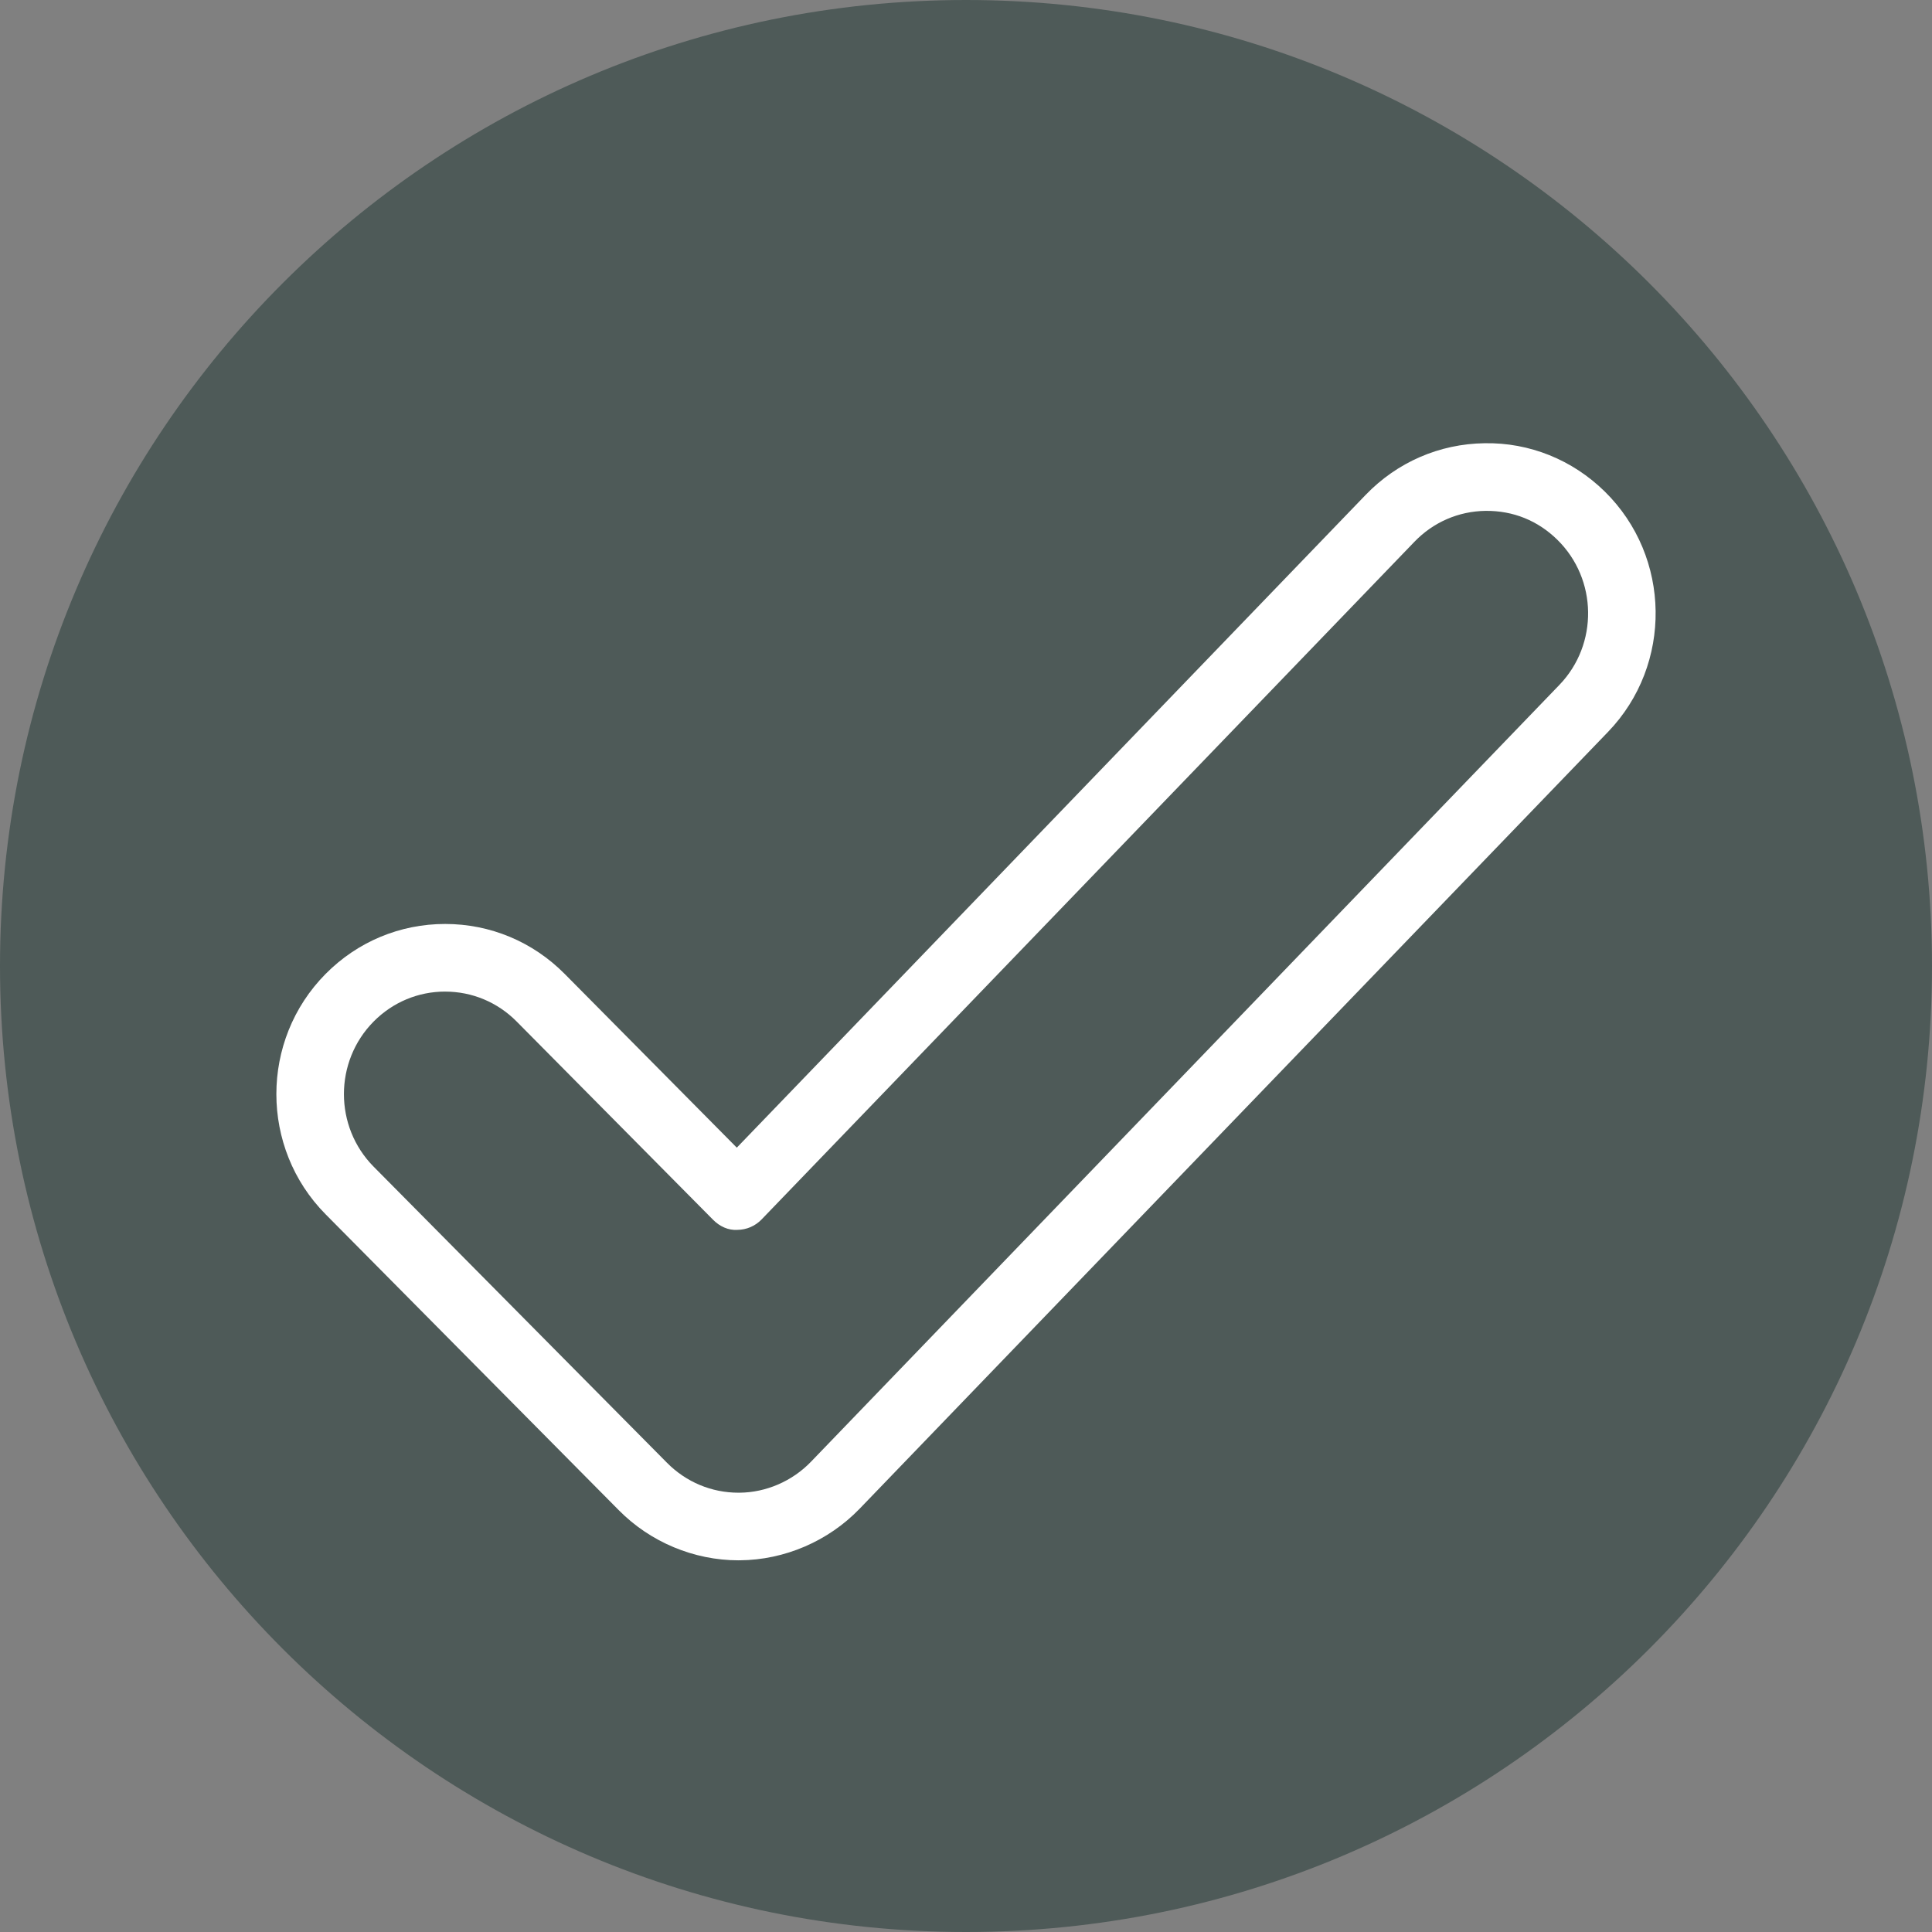
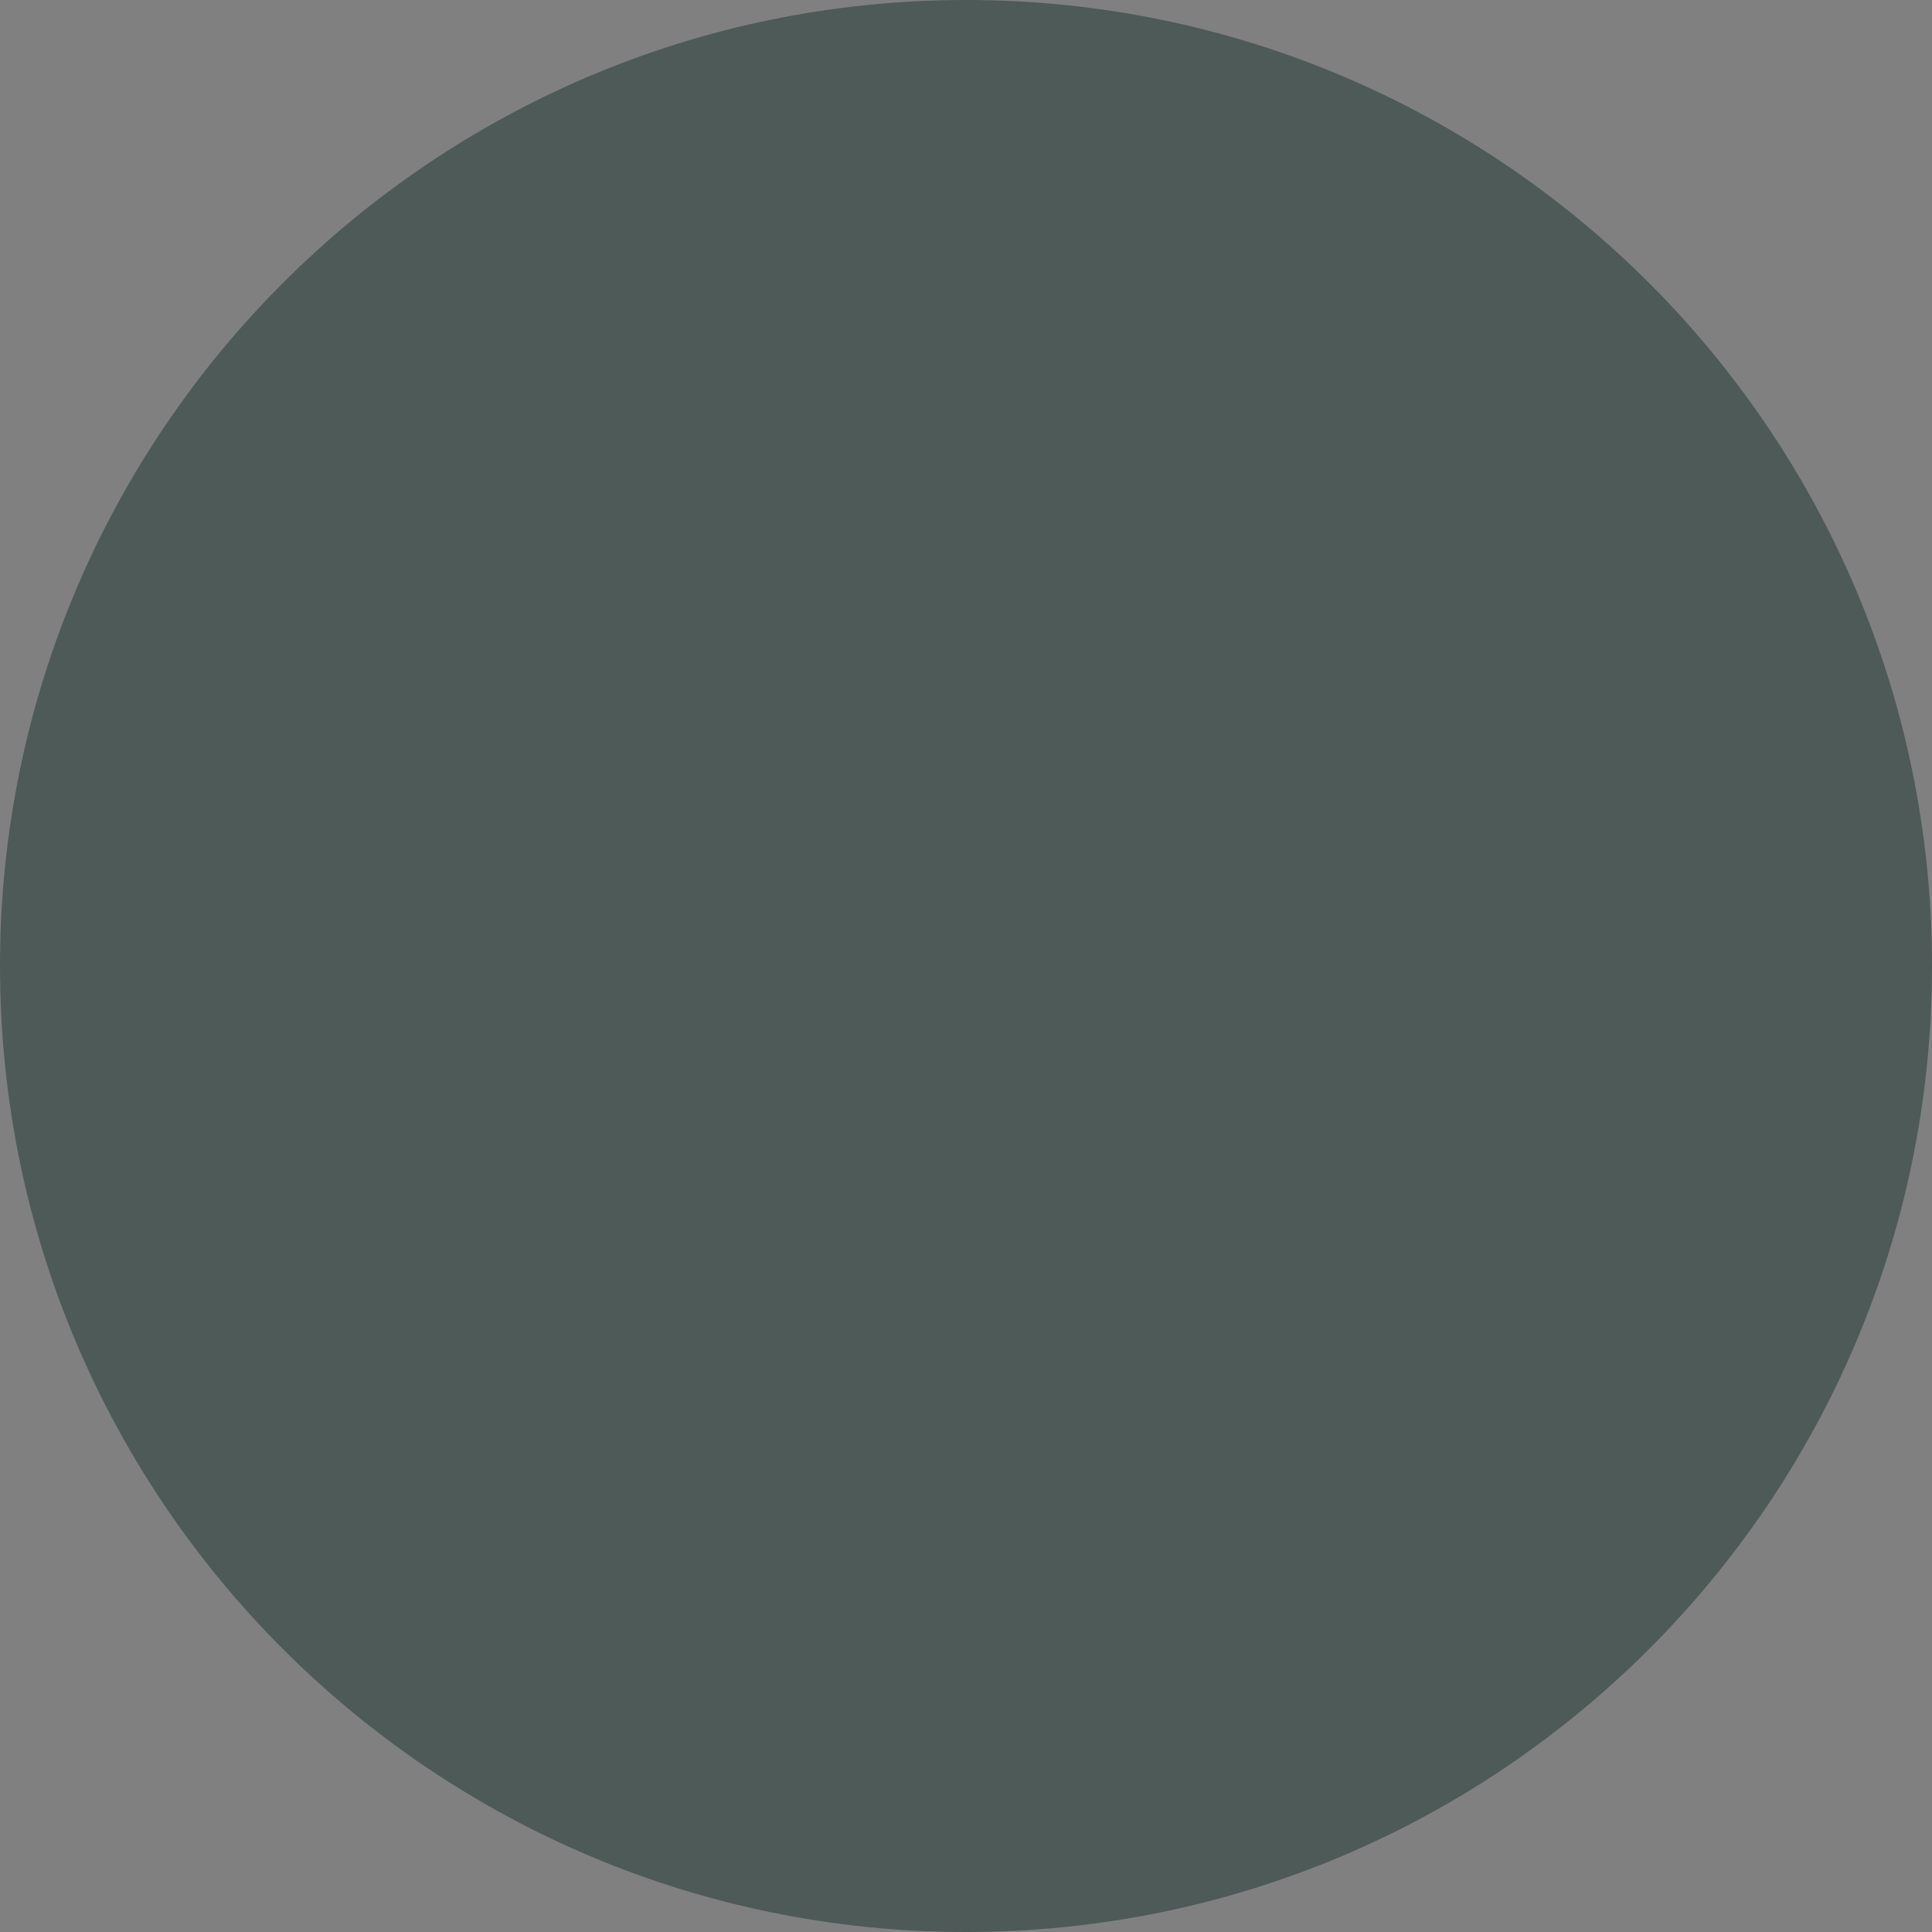
<svg xmlns="http://www.w3.org/2000/svg" id="Ebene_1" data-name="Ebene 1" viewBox="0 0 87 87">
  <rect x="0" y="0" width="87" height="87" fill="#808080" stroke="none" />
  <defs>
    <style>
      .cls-1 {
        fill: #fff;
      }

      .cls-2 {
        fill: #4e5a58;
      }
    </style>
  </defs>
  <path class="cls-2" d="M43.5,87c24.024,0,43.5-19.476,43.5-43.5S67.524,0,43.5,0,0,19.476,0,43.5s19.476,43.5,43.5,43.5Z" />
-   <path class="cls-1" d="M33.255,70.263c-2.004,0-3.966-.819-5.382-2.249l-13.21-13.333c-2.957-2.984-2.957-7.84,0-10.825,1.437-1.45,3.349-2.249,5.382-2.249s3.946.799,5.383,2.249l7.751,7.824,28.319-29.396c1.417-1.47,3.317-2.296,5.351-2.325,2.024-.037,3.956.743,5.413,2.173,2.998,2.942,3.065,7.798.151,10.824l-33.701,34.981c-1.41,1.463-3.379,2.311-5.403,2.325h-.054ZM20.045,44.652c-1.215,0-2.358.479-3.218,1.347-1.786,1.803-1.786,4.736,0,6.539l13.209,13.333c.861.868,2.003,1.347,3.219,1.347h.043c1.198-.009,2.376-.517,3.221-1.394l33.701-34.981c1.761-1.828,1.72-4.76-.091-6.537-.872-.856-1.983-1.315-3.237-1.301-1.215.017-2.352.511-3.2,1.393l-29.4,30.518c-.285.295-.676.463-1.086.466-.411.029-.803-.159-1.092-.451l-8.849-8.931c-.861-.869-2.004-1.347-3.219-1.347Z" />
</svg>